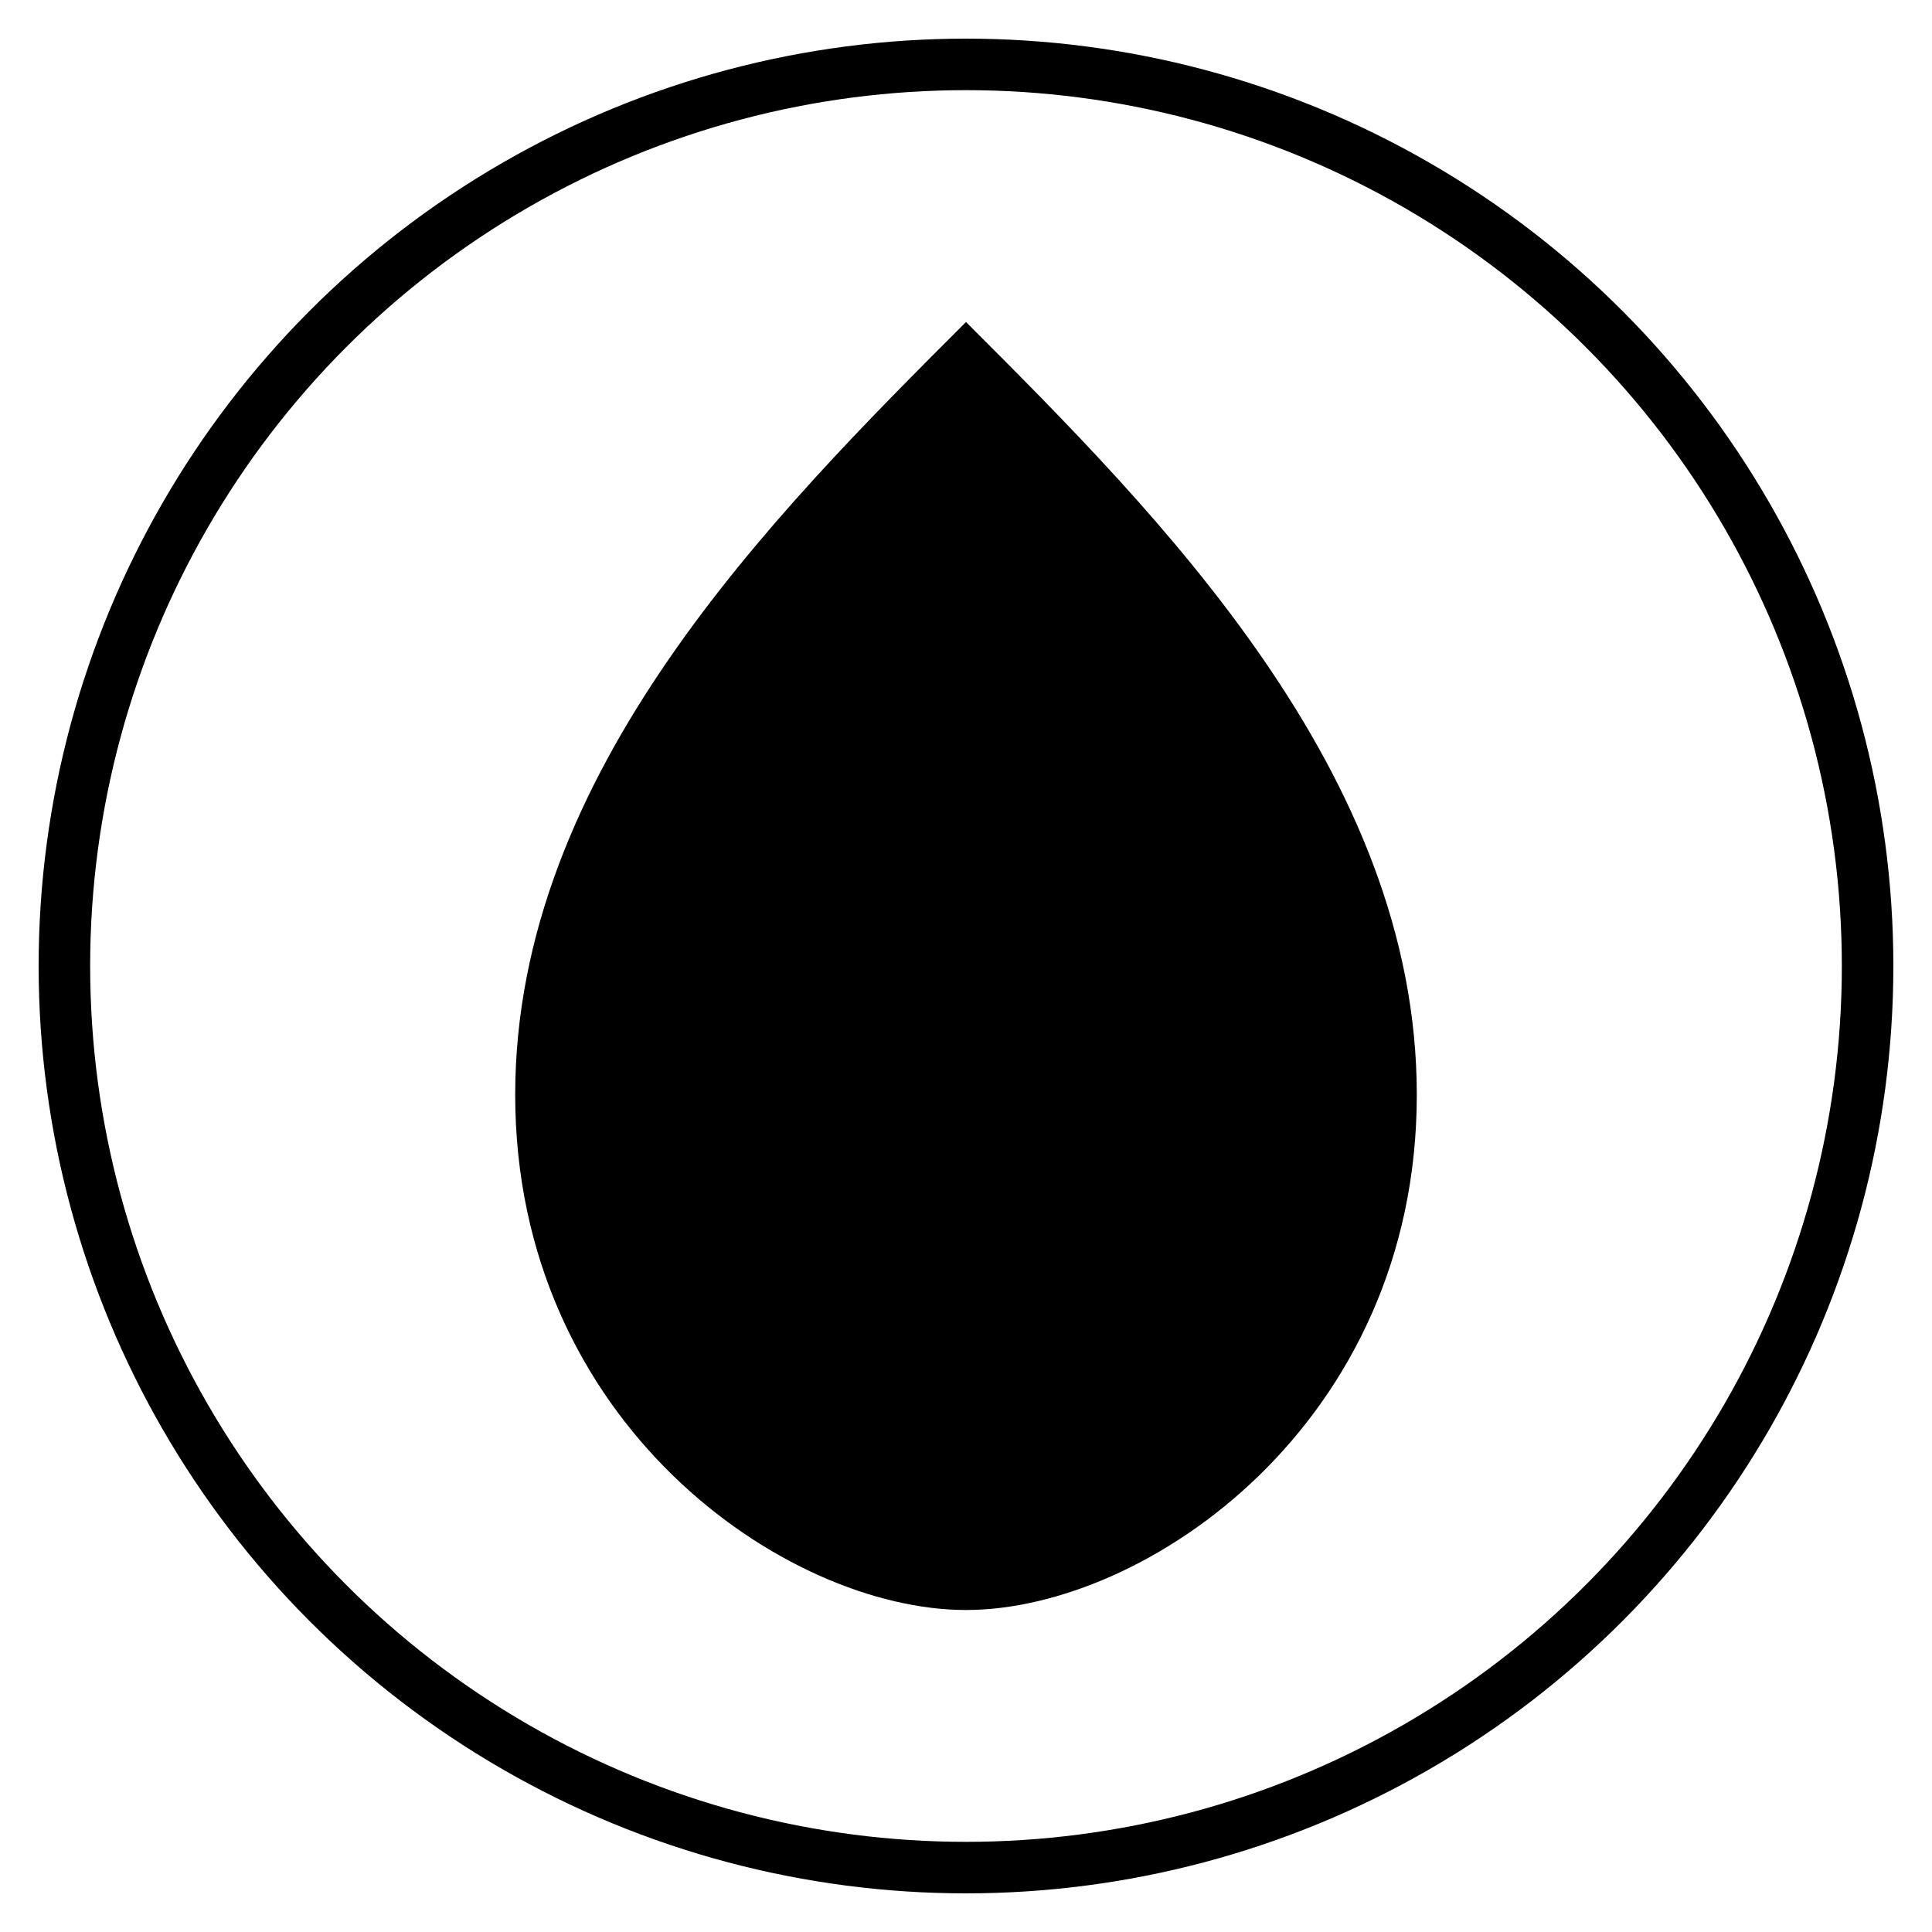
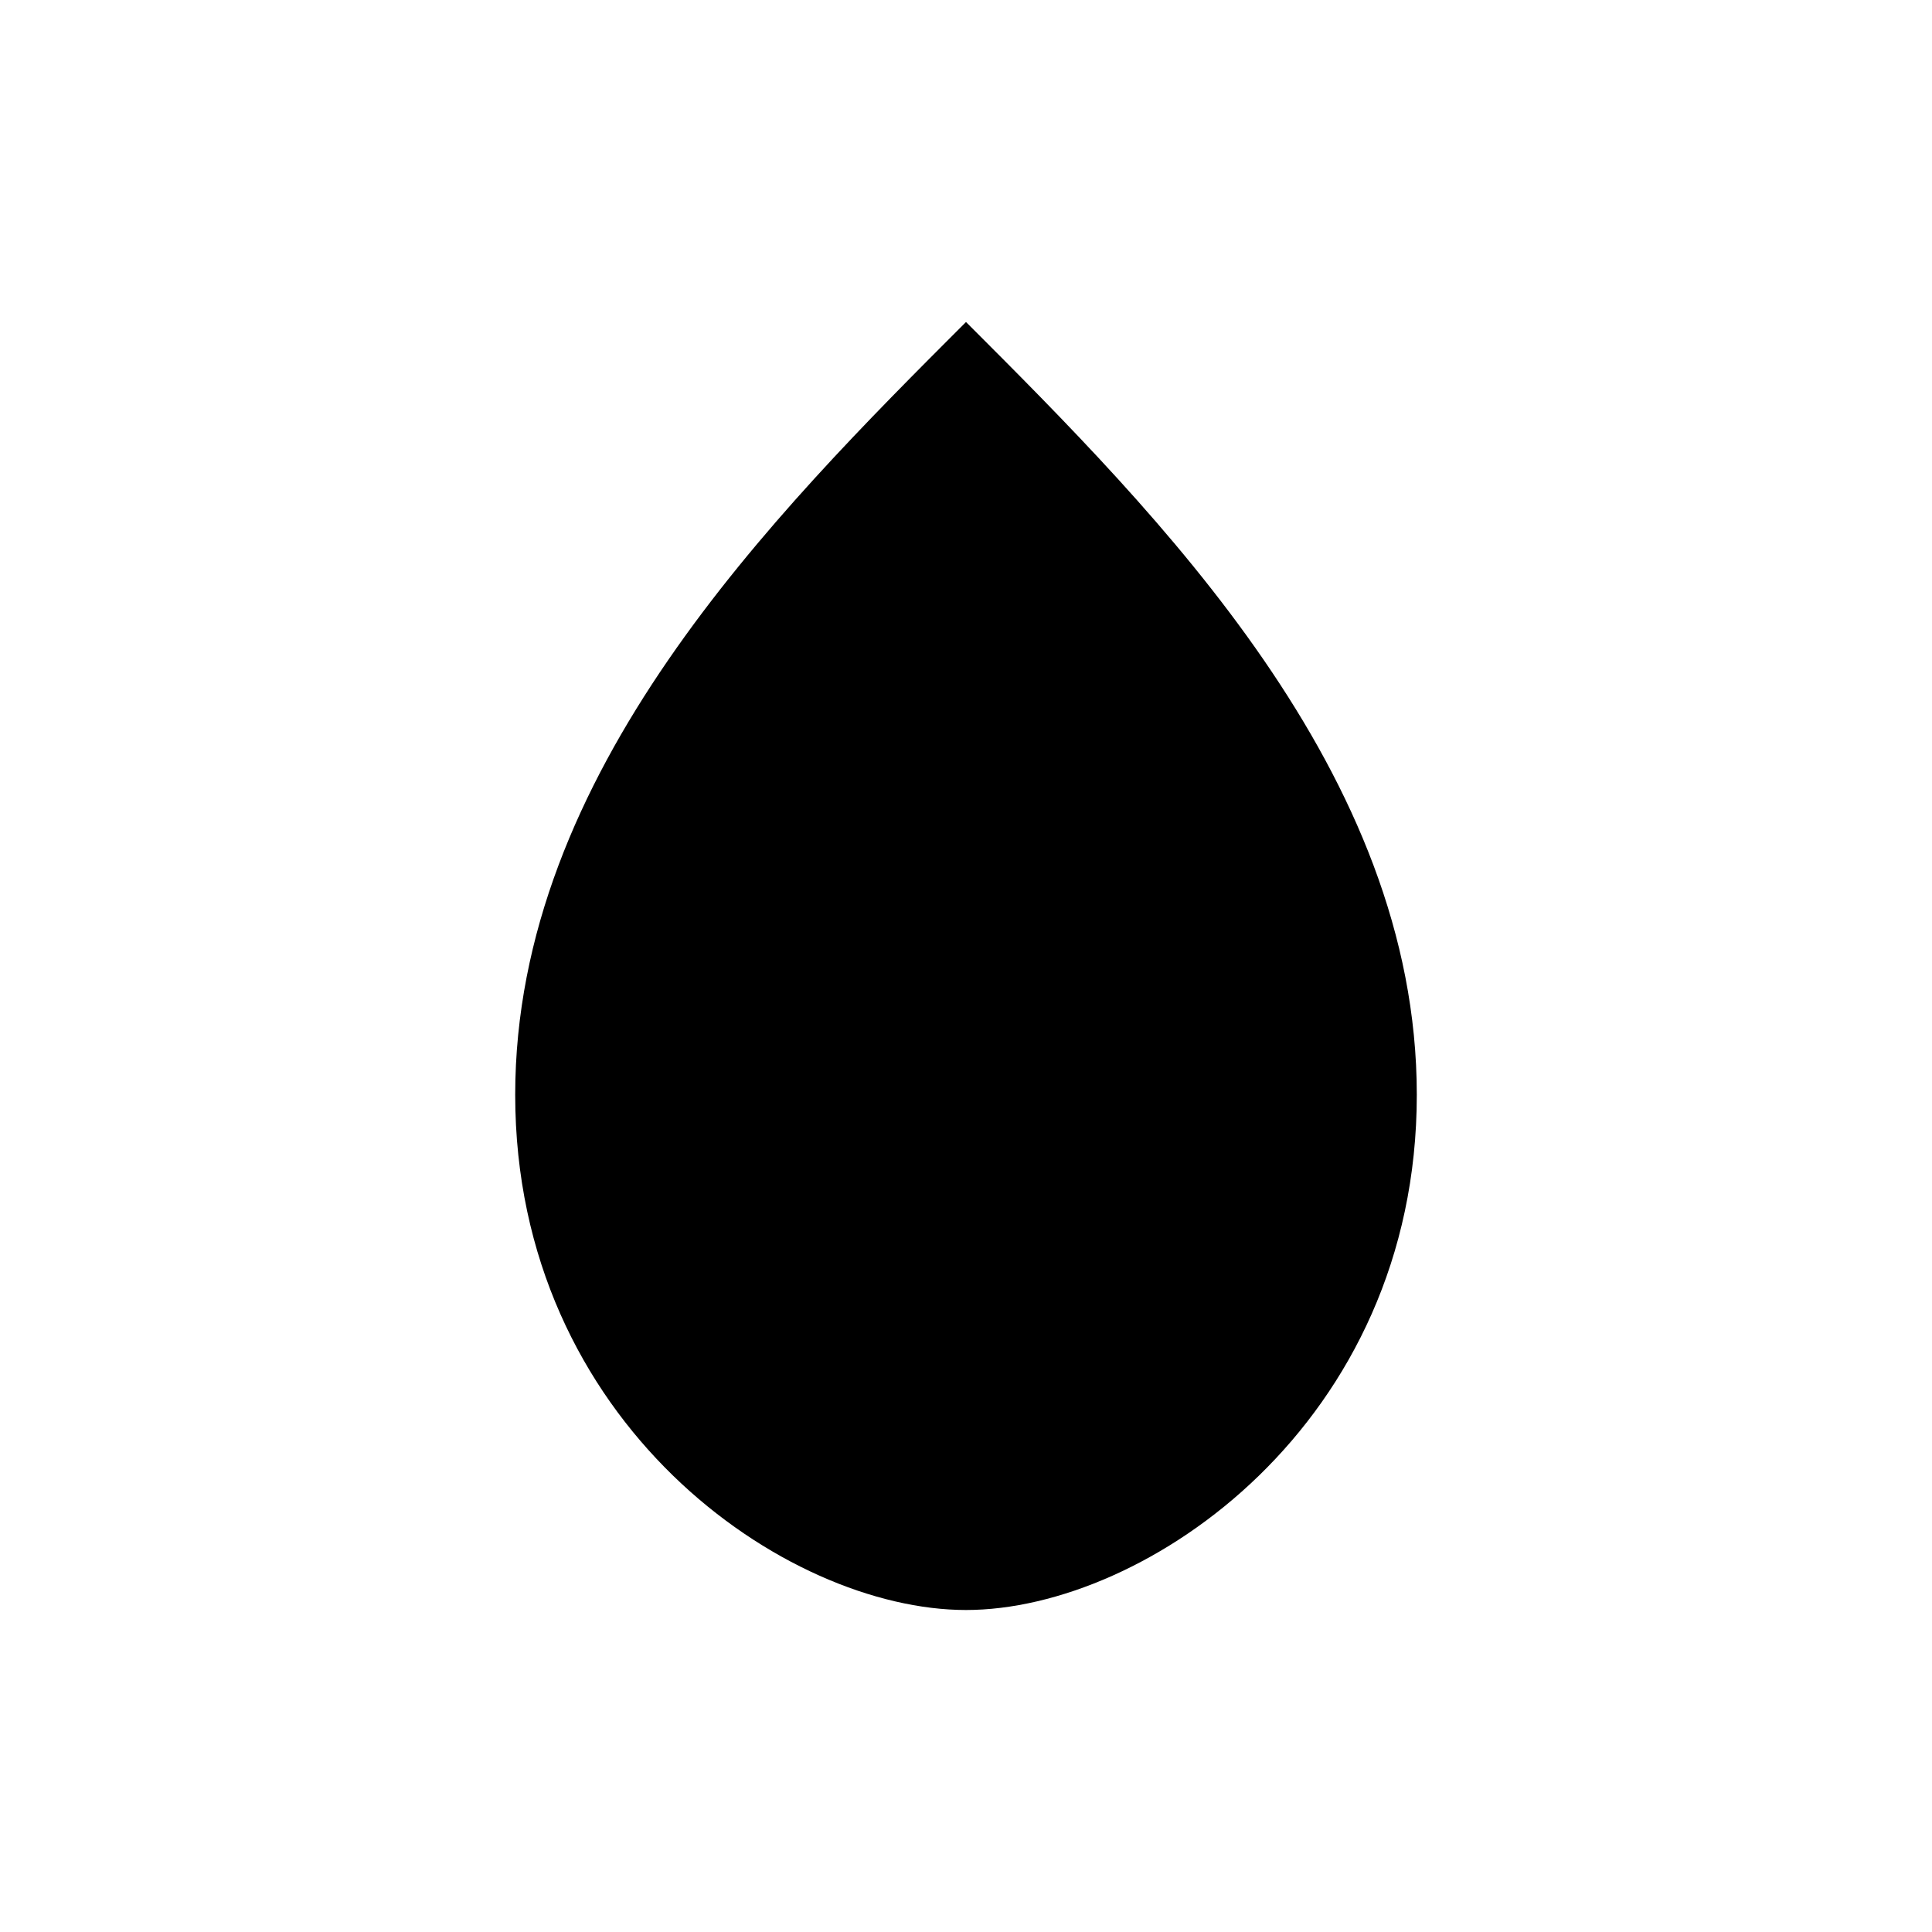
<svg xmlns="http://www.w3.org/2000/svg" viewBox="0 0 300 300">
  <defs>
    <linearGradient id="leafGradient" x1="0%" y1="0%" x2="100%" y2="100%">
      <stop offset="0%" style="stop-color:hsl(299, 30%, 68%)" />
      <stop offset="100%" style="stop-color:hsl(299, 30%, 43%)" />
    </linearGradient>
    <linearGradient id="circleGradient" x1="0%" y1="0%" x2="100%" y2="100%">
      <stop offset="0%" style="stop-color:hsl(299, 30%, 43%)" />
      <stop offset="100%" style="stop-color:hsl(299, 30%, 28%)" />
    </linearGradient>
  </defs>
-   <circle cx="150" cy="150" r="140" fill="none" stroke="url(#circleGradient)" stroke-width="8" />
  <path d="M150 50 C 180 80, 220 120, 220 170 C 220 221, 178 250, 150 250 C 122 250, 80 221, 80 170 C 80 120, 120 80, 150 50" fill="url(#leafGradient)" />
  <path d="M150 80 C 170 100, 190 130, 190 170 C 190 200, 170 220, 150 220 C 130 220, 110 200, 110 170 C 110 130, 130 100, 150 80" fill="hsl(299, 30%, 28%)" />
  <circle cx="150" cy="170" r="25" fill="hsl(299, 30%, 68%)" />
  <path d="M140 140 Q 150 130, 160 140 T 180 140" fill="none" stroke="hsl(299, 30%, 68%)" stroke-width="4" />
-   <path d="M120 140 Q 130 130, 140 140 T 160 140" fill="none" stroke="hsl(299, 30%, 68%)" stroke-width="4" />
</svg>